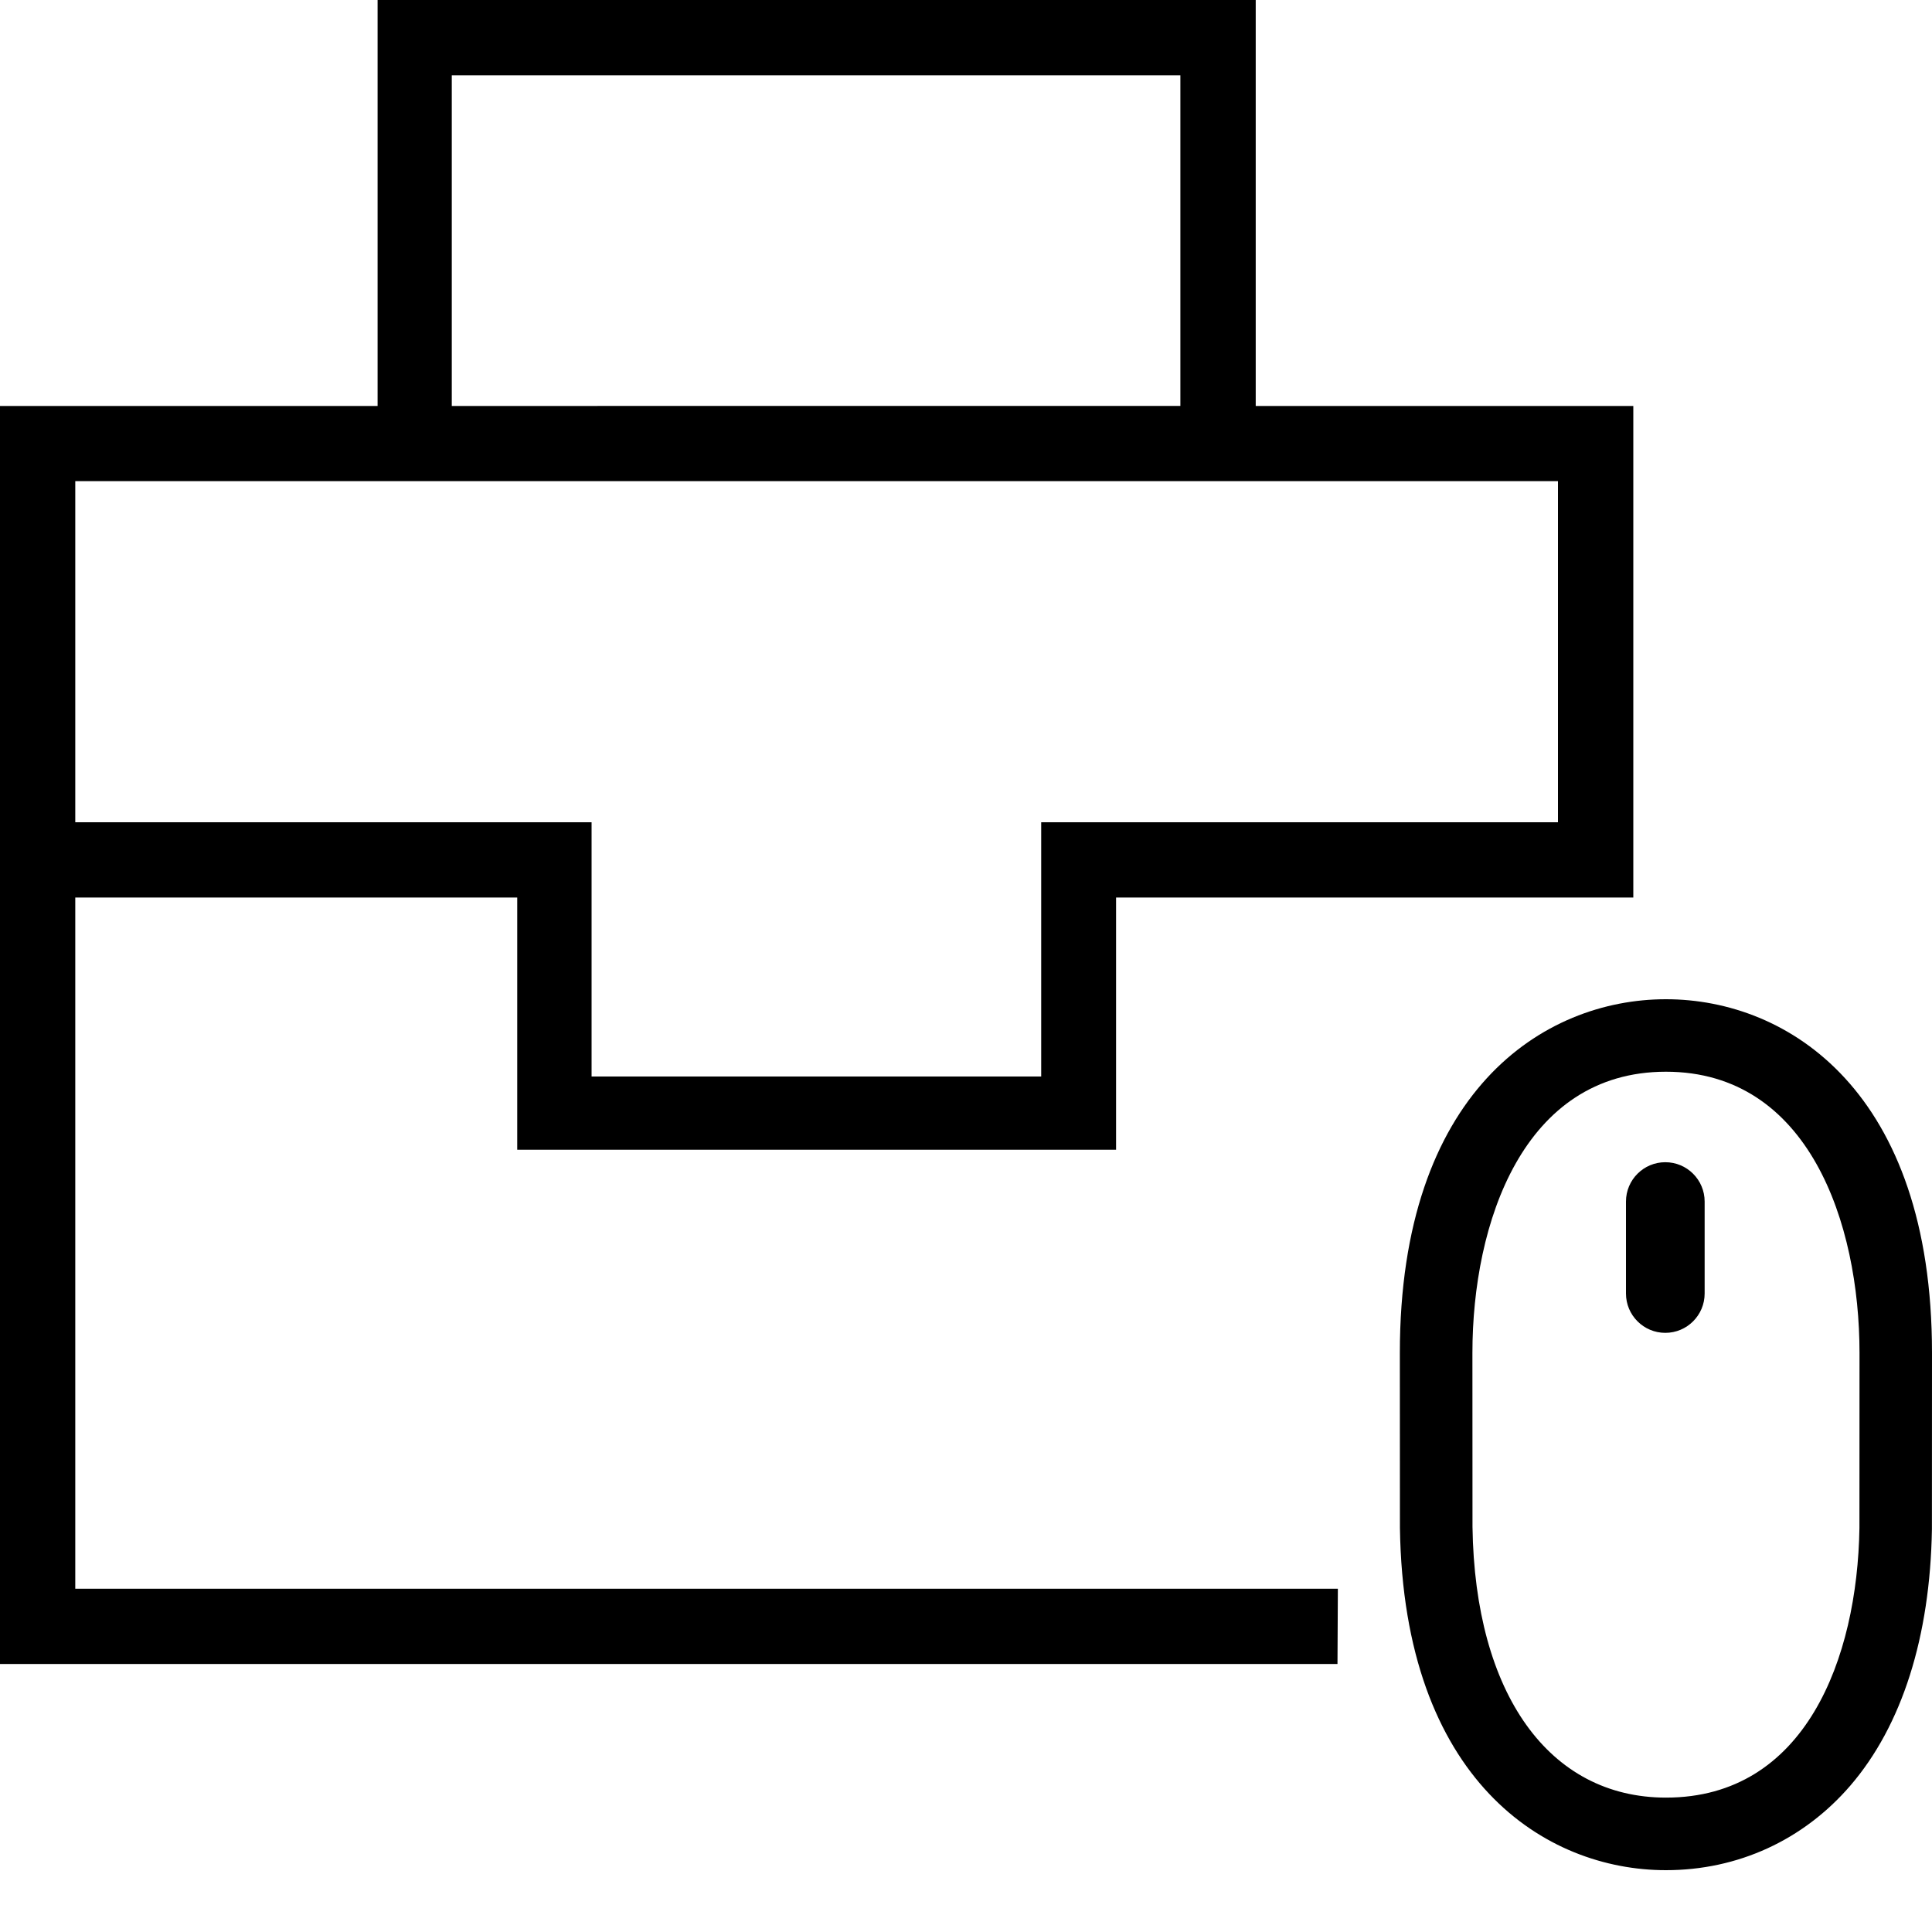
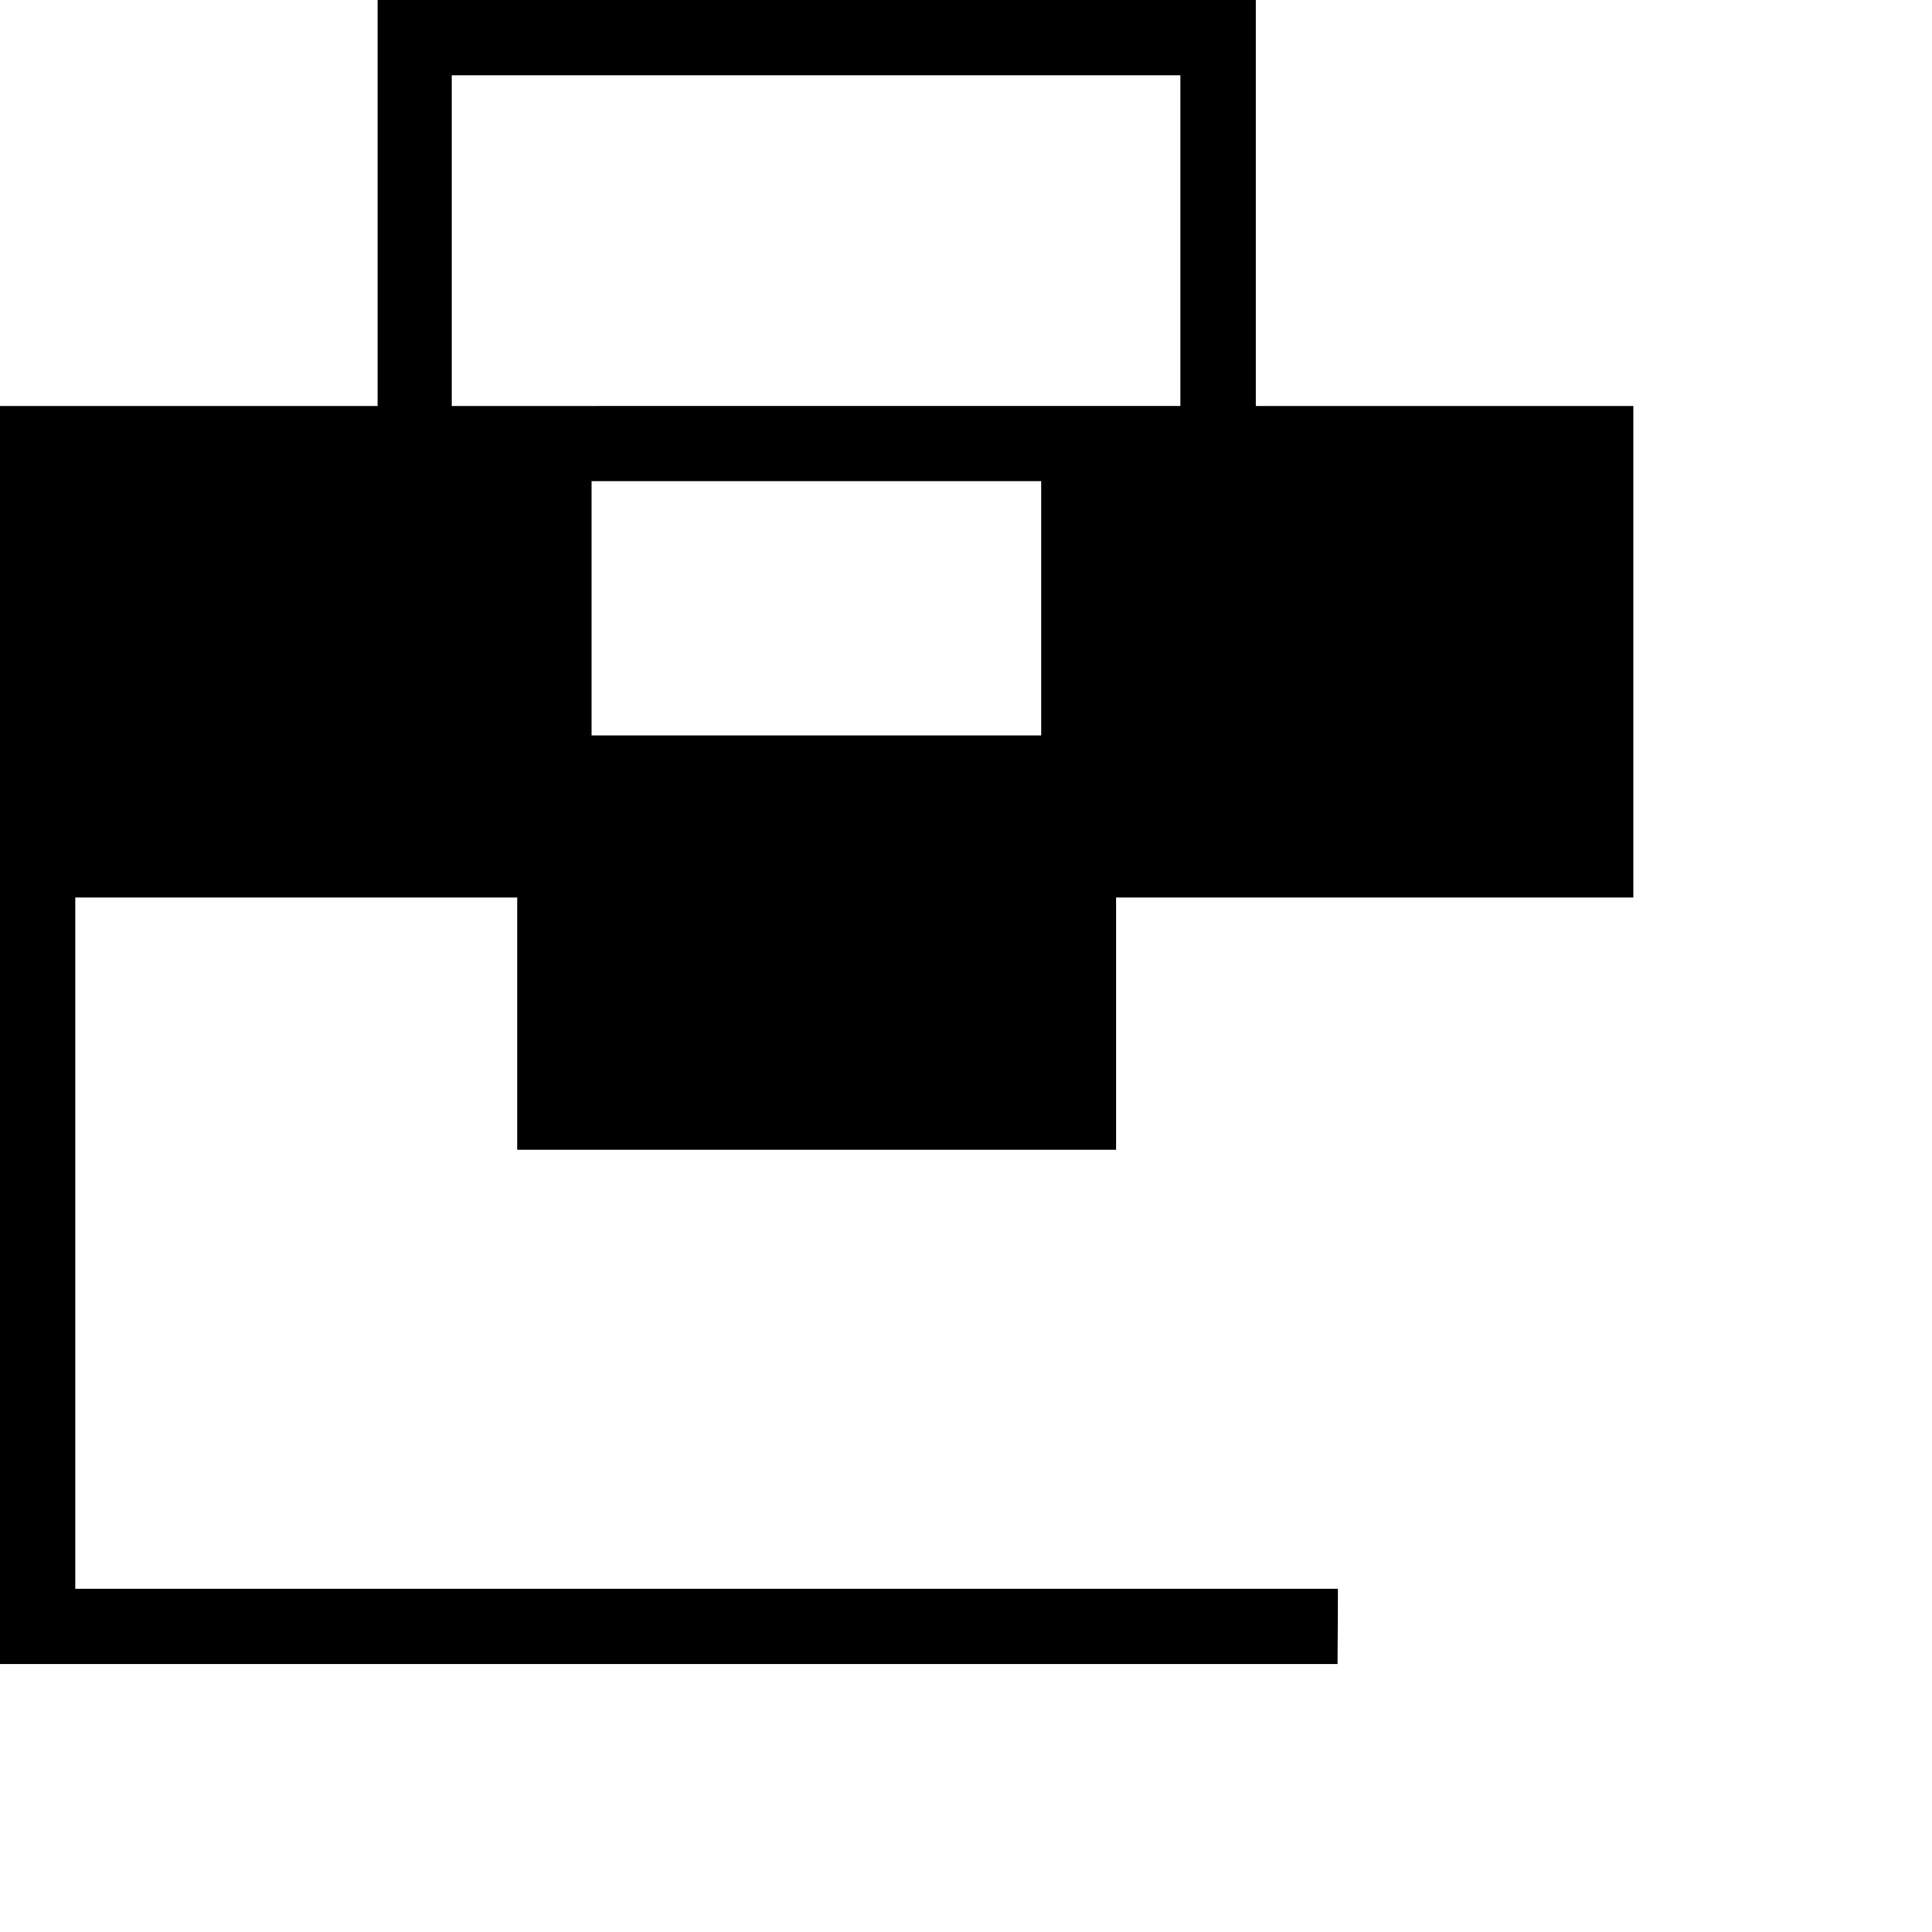
<svg xmlns="http://www.w3.org/2000/svg" id="iconModuleOnlineApplications" data-name="Online Job Applications Icon" viewBox="0 0 25 25" height="130" width="130">
  <defs />
  <title>Online Job Applications</title>
-   <path style="fill:currentcolor;" d="M0.974,20.558v-8.944h5.719v3.263h7.749v-3.263h5.67c0,0,0.58,0,1.023,0V5.253h-4.886V0H4.886v5.253H0v16.279h17.307 l0.005-0.974H0.974z M5.846,0.974h9.428v4.279H5.846V0.974z M0.974,6.226H20.16v4.414h-6.687v3.29H7.655v-3.29H0.974V6.226z" />
-   <path style="fill:currentcolor;" d="M21.557,24.2c-1.559,0-3.395-1.16-3.442-4.43c-0.001-0.053-0.001-2.241-0.001-2.263 c0-3.379,1.855-4.577,3.443-4.577c1.588,0,3.443,1.199,3.443,4.577c0,0.022,0,2.222-0.001,2.282 c-0.023,1.393-0.387,2.539-1.055,3.316C23.336,23.811,22.488,24.2,21.557,24.2z M21.557,13.868c-1.849,0-2.504,1.96-2.504,3.639 c0,0.095,0,2.185,0.001,2.251c0.031,2.16,0.99,3.503,2.504,3.503c1.804,0,2.476-1.801,2.503-3.487 c0.001-0.074,0.001-2.168,0.001-2.267C24.062,15.828,23.406,13.868,21.557,13.868z" />
-   <path style="fill:currentcolor;" d="M22.058,16.738c0,0.281-0.228,0.509-0.509,0.509l0,0c-0.281,0-0.509-0.228-0.509-0.509v-1.19 c0-0.281,0.228-0.509,0.509-0.509l0,0c0.281,0,0.509,0.228,0.509,0.509V16.738z" />
+   <path style="fill:currentcolor;" d="M0.974,20.558v-8.944h5.719v3.263h7.749v-3.263h5.67c0,0,0.58,0,1.023,0V5.253h-4.886V0H4.886v5.253H0v16.279h17.307 l0.005-0.974H0.974z M5.846,0.974h9.428v4.279H5.846V0.974z M0.974,6.226H20.16h-6.687v3.29H7.655v-3.29H0.974V6.226z" />
</svg>